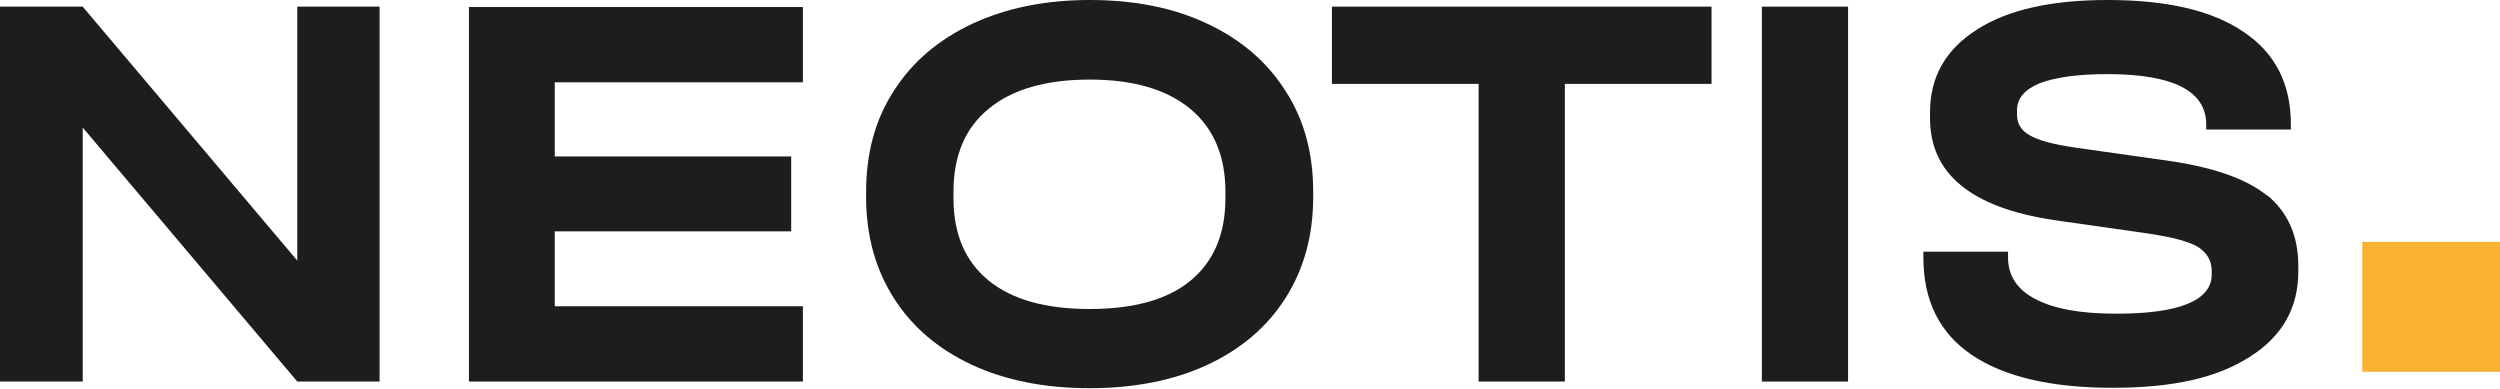
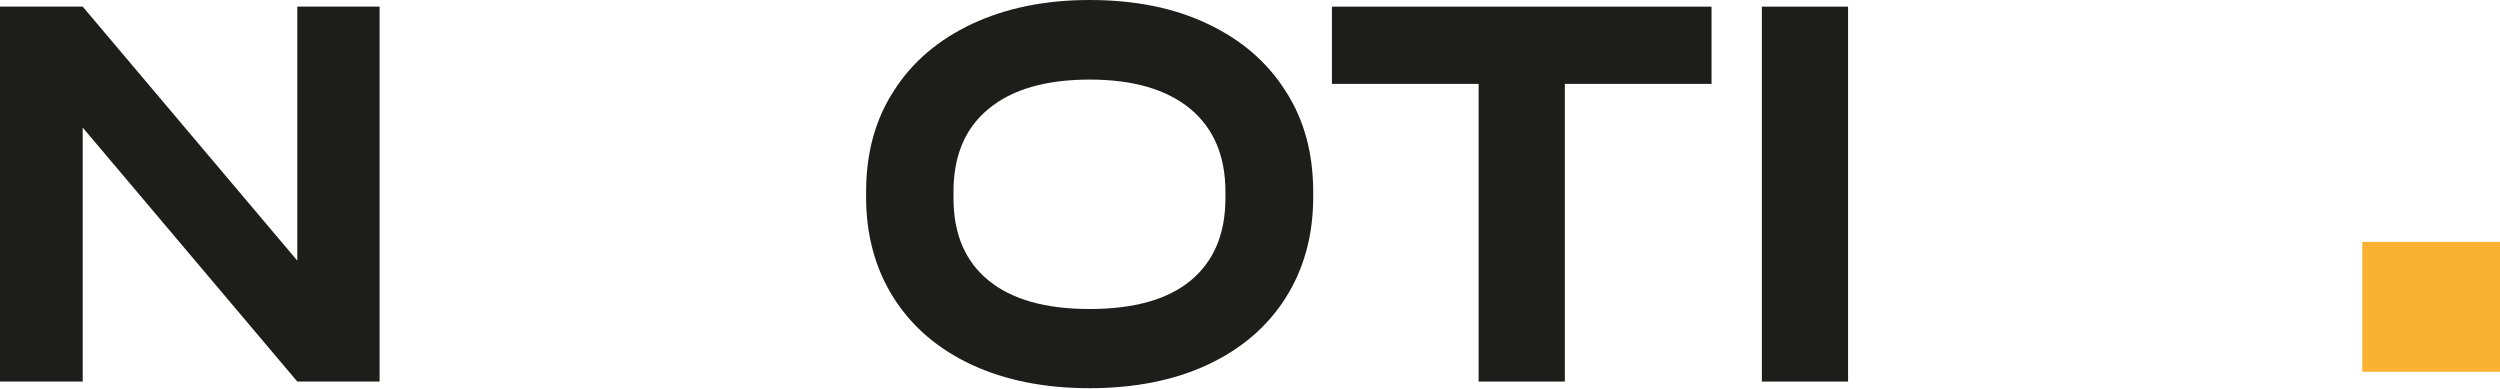
<svg xmlns="http://www.w3.org/2000/svg" id="katman_2" data-name="katman 2" viewBox="0 0 64.08 9.96">
  <defs>
    <style>
      .cls-1 {
        fill: #f9b233;
      }

      .cls-1, .cls-2, .cls-3 {
        stroke-width: 0px;
      }

      .cls-4 {
        clip-path: url(#clippath);
      }

      .cls-2 {
        fill: none;
      }

      .cls-3 {
        fill: #1d1d1b;
      }

      .cls-5 {
        clip-path: url(#clippath-1);
      }
    </style>
    <clipPath id="clippath">
      <rect class="cls-2" x="0" width="64.08" height="9.96" />
    </clipPath>
    <clipPath id="clippath-1">
-       <rect class="cls-2" x="0" width="64.08" height="9.96" />
-     </clipPath>
+       </clipPath>
  </defs>
  <g id="katman_2-2" data-name="katman 2">
    <g>
      <polygon class="cls-3" points="9.73 .17 7.62 .17 7.62 6.68 2.12 .17 0 .17 0 9.78 2.12 9.78 2.12 3.27 7.62 9.78 9.73 9.78 9.73 .17" />
-       <polygon class="cls-3" points="20.58 7.85 14.22 7.85 14.22 5.93 20.28 5.93 20.28 4.01 14.22 4.01 14.22 2.11 20.58 2.11 20.58 .18 12.02 .18 12.02 9.78 20.58 9.78 20.58 7.85" />
      <g class="cls-4">
        <path class="cls-3" d="M31.41,5.08c0,.92-.3,1.62-.89,2.11-.59.49-1.46.73-2.59.73s-1.99-.24-2.59-.73c-.6-.49-.9-1.19-.9-2.11v-.17c0-.92.3-1.63.9-2.12.6-.5,1.47-.75,2.59-.75s1.97.25,2.58.75c.6.5.9,1.21.9,2.12v.17ZM30.95.61C30.09.2,29.08,0,27.93,0s-2.15.21-3.01.61c-.87.41-1.54.98-2.01,1.72-.48.74-.71,1.6-.71,2.59v.13c0,.99.24,1.85.71,2.59.47.74,1.14,1.31,2,1.71.86.4,1.87.6,3.02.6s2.16-.2,3.02-.6c.86-.4,1.53-.97,2-1.71.47-.74.71-1.6.71-2.59v-.13c0-.99-.23-1.85-.71-2.59-.47-.74-1.13-1.31-2-1.72" />
      </g>
      <polygon class="cls-3" points="43.87 .17 34.14 .17 34.14 2.15 37.9 2.15 37.9 9.78 40.11 9.78 40.11 2.15 43.87 2.15 43.87 .17" />
      <polygon class="cls-3" points="47.37 3.25 47.37 2.36 47.37 .17 45.16 .17 45.16 9.78 47.37 9.78 47.37 3.25" />
      <g class="cls-5">
-         <path class="cls-3" d="M58.13,5.03c-.53-.44-1.36-.73-2.49-.9l-2.47-.35c-.54-.08-.92-.18-1.14-.31-.22-.12-.33-.3-.33-.53v-.12c0-.3.2-.53.59-.69.4-.15.97-.23,1.73-.23,1.68,0,2.53.43,2.53,1.29v.13h2.17v-.13c0-1.04-.4-1.83-1.21-2.37C56.71.27,55.55,0,54.02,0c-1.44,0-2.56.25-3.35.76-.8.51-1.2,1.21-1.2,2.12v.15c0,1.43,1.06,2.29,3.17,2.61l2.45.35c.6.09,1.01.2,1.25.34.23.15.35.35.35.61v.1c0,.33-.21.58-.62.75-.42.17-1.02.25-1.83.25-.9,0-1.58-.12-2.06-.37-.47-.24-.71-.6-.71-1.07v-.15h-2.17v.15c0,1.1.41,1.93,1.23,2.49.82.56,2.03.85,3.61.85s2.69-.26,3.52-.79c.83-.52,1.25-1.25,1.25-2.19v-.15c0-.77-.27-1.37-.8-1.81" />
-       </g>
+         </g>
      <rect class="cls-1" x="60.55" y="6.2" width="3.53" height="3.33" />
    </g>
  </g>
</svg>